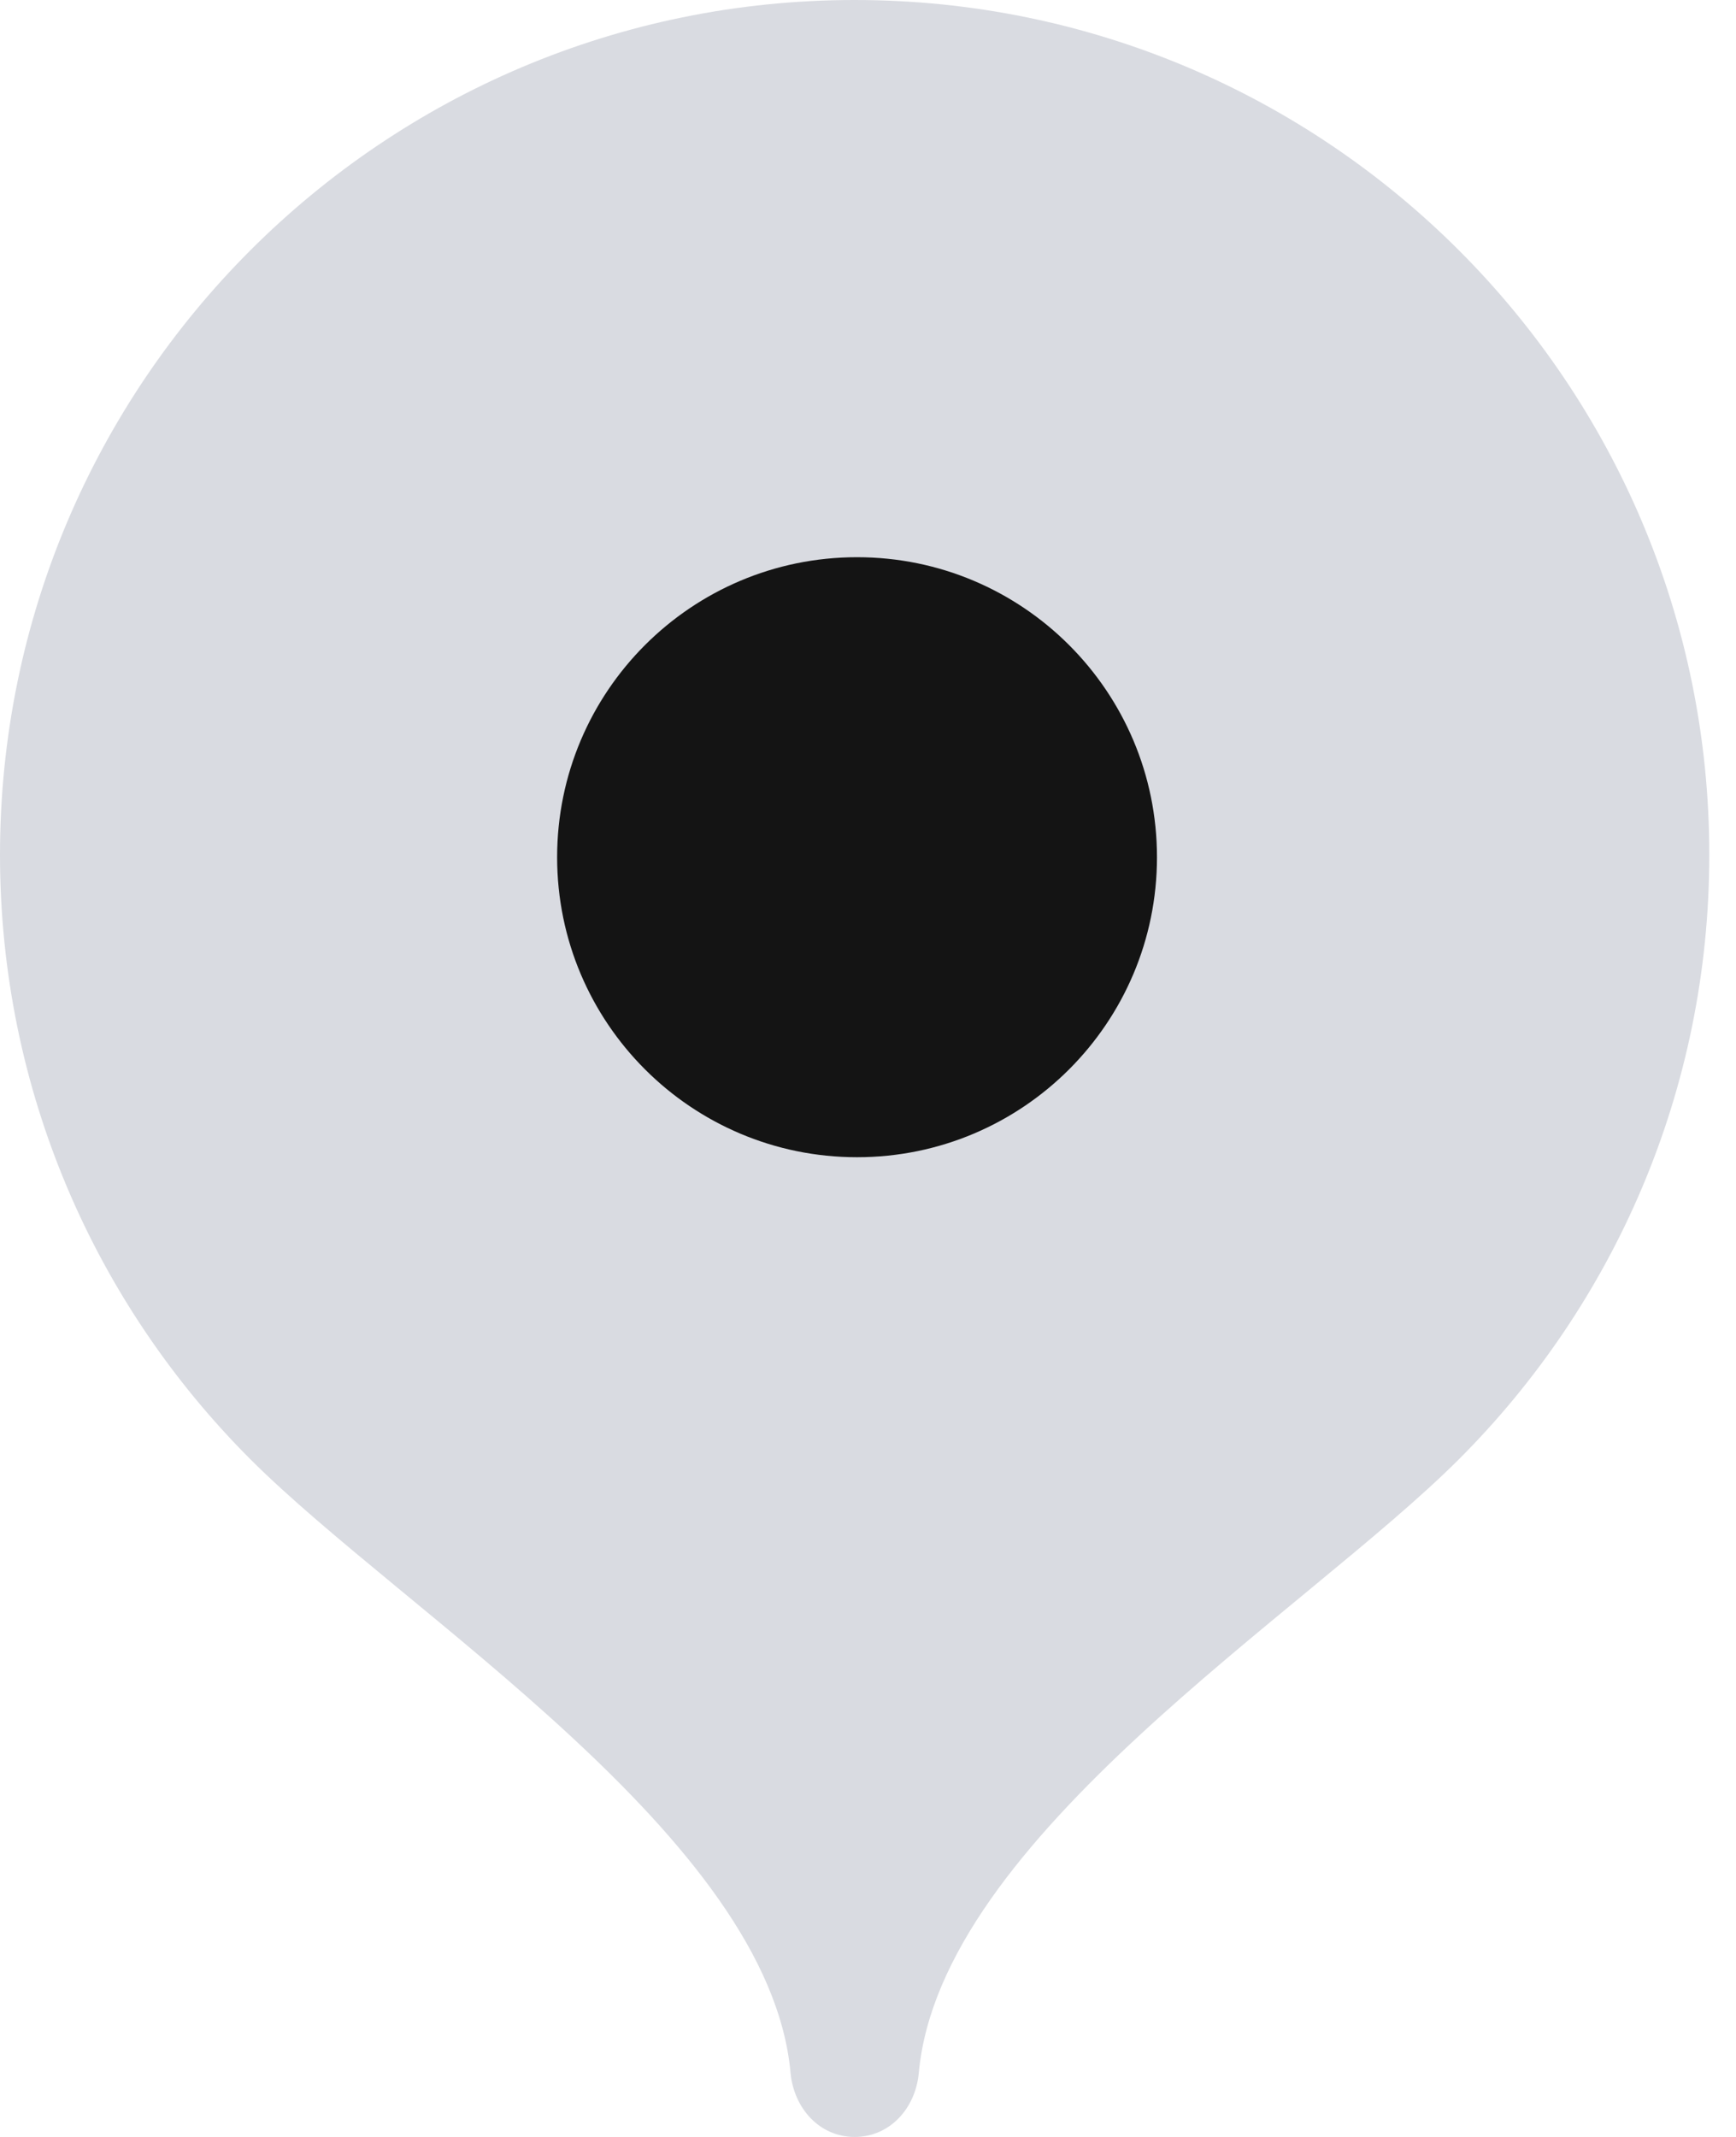
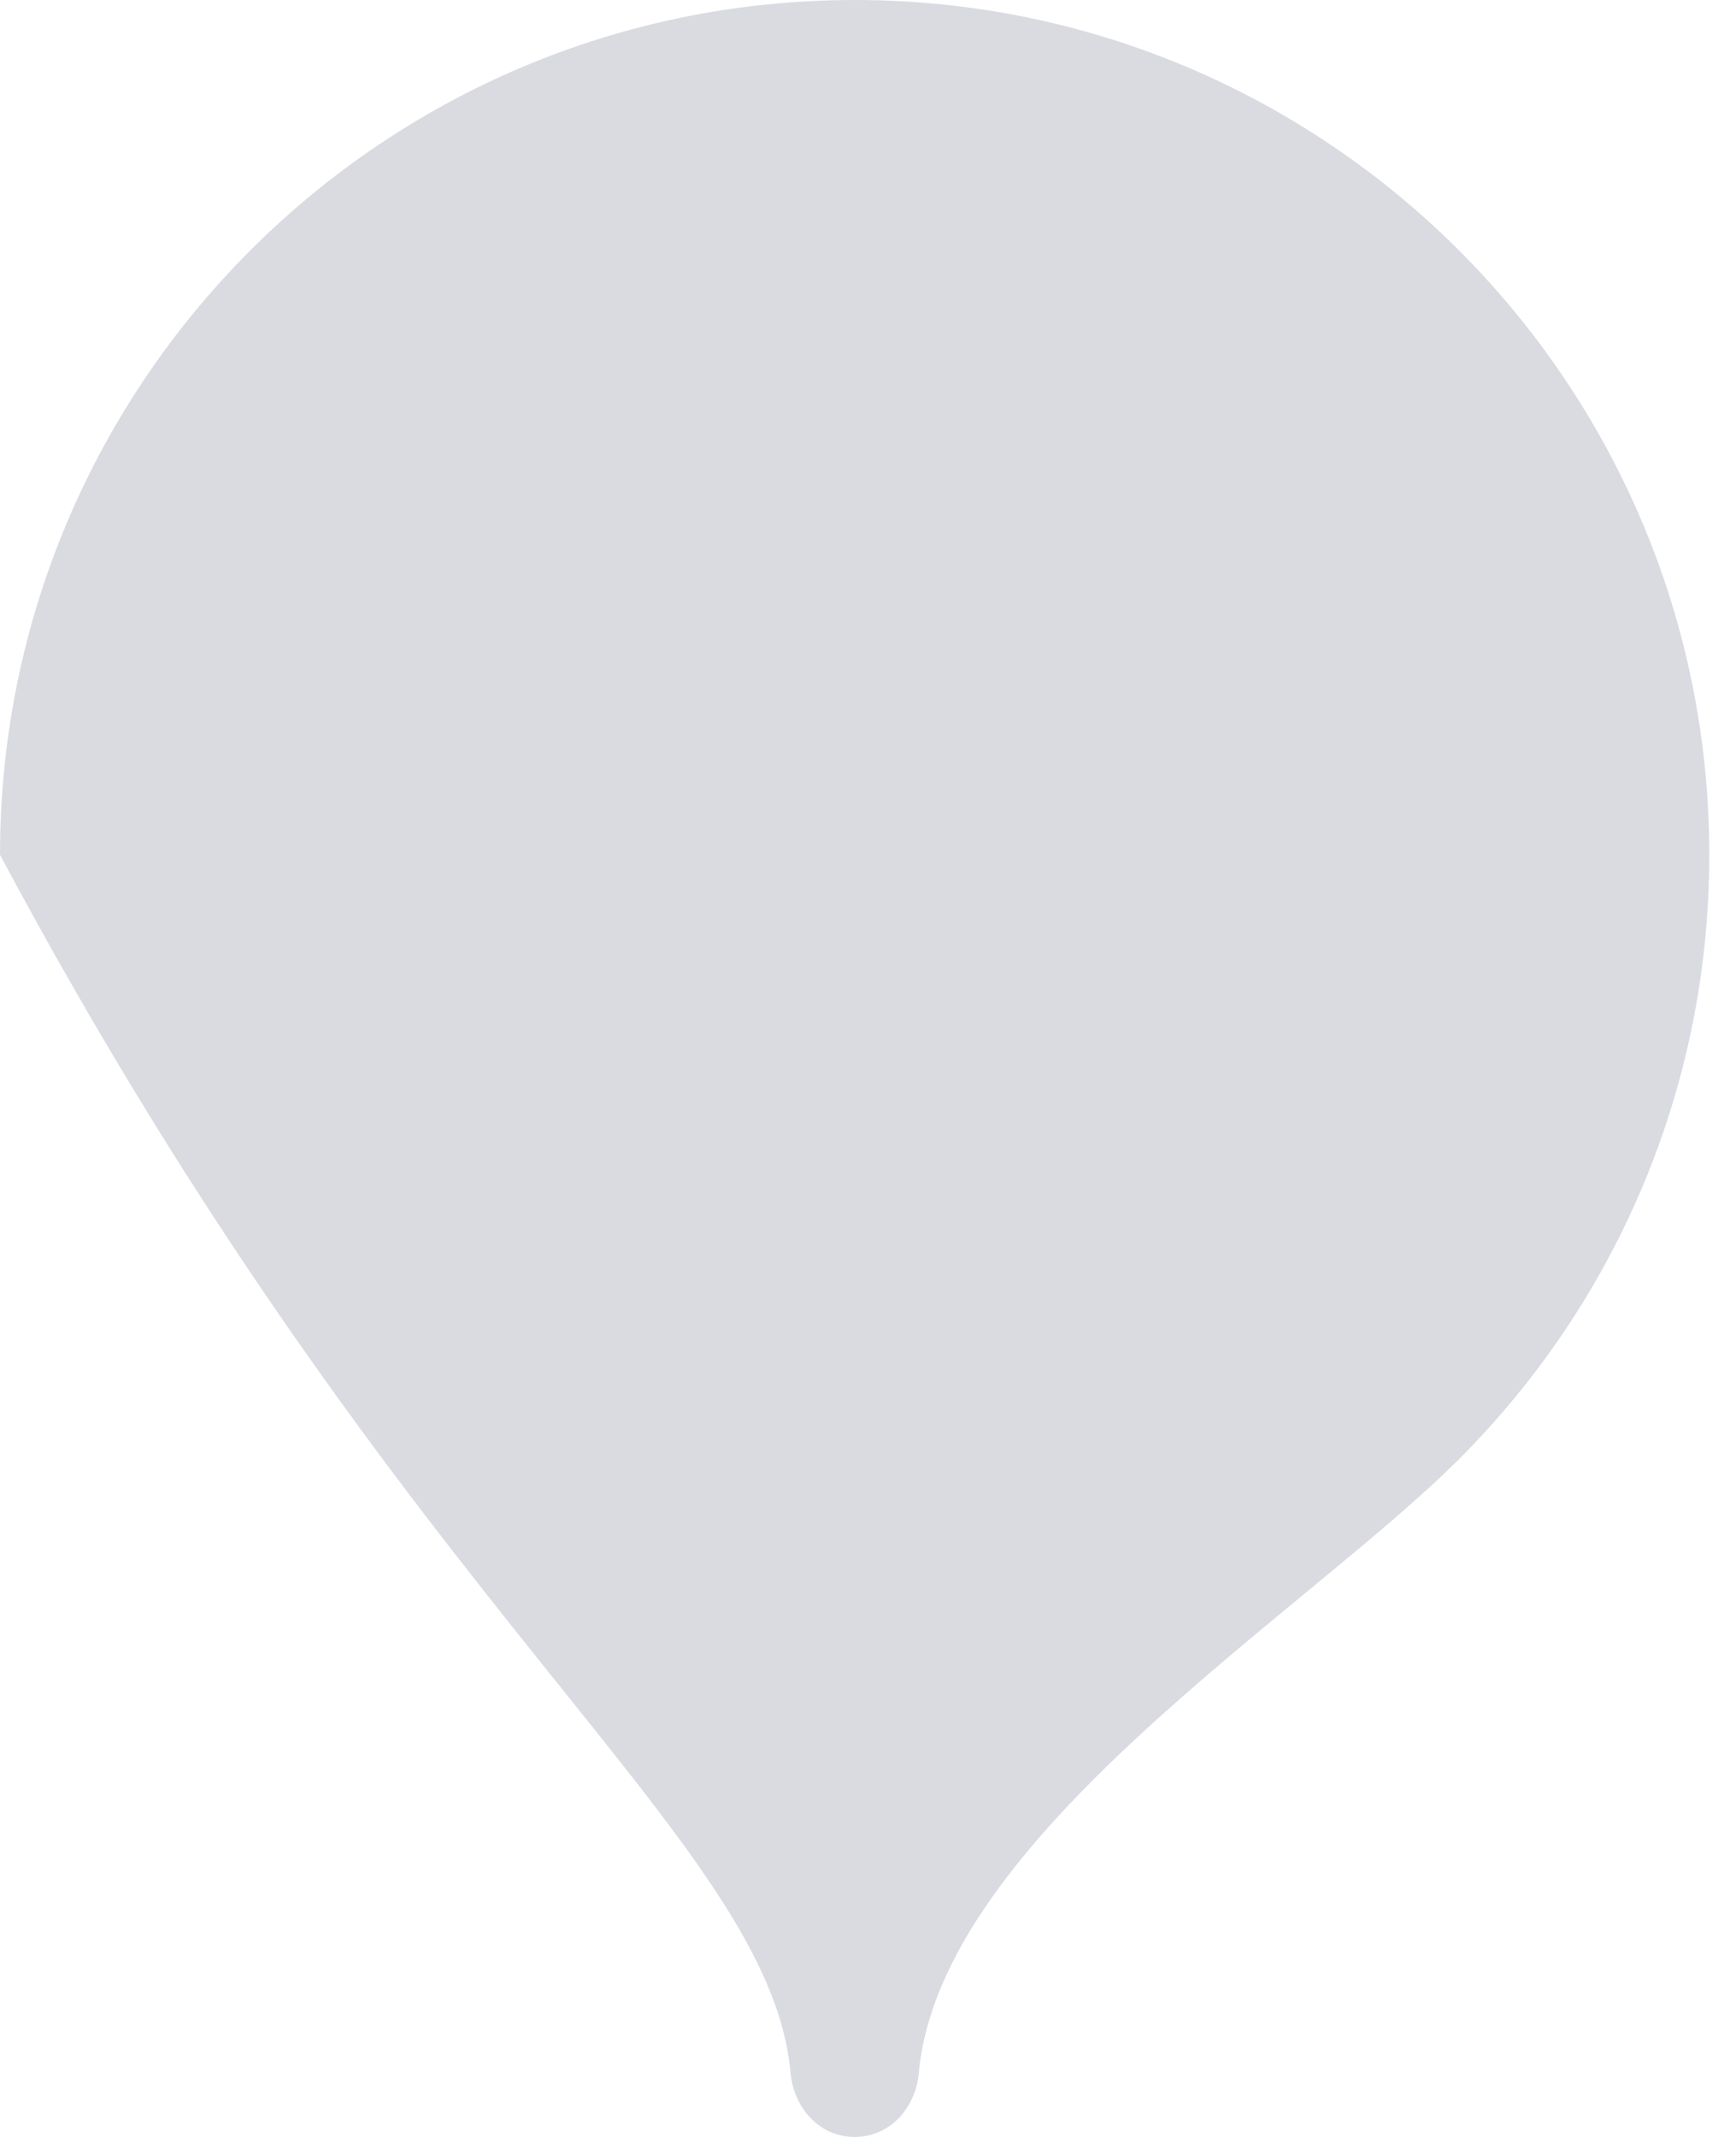
<svg xmlns="http://www.w3.org/2000/svg" width="26" height="32" viewBox="0 0 26 32" fill="none">
-   <path fill-rule="evenodd" clip-rule="evenodd" d="M12.8 0C5.731 0 0 5.731 0 12.8C0 16.333 1.432 19.533 3.747 21.849C6.063 24.166 11.52 27.519 11.84 31.04C11.889 31.568 12.271 32 12.8 32C13.33 32 13.713 31.568 13.761 31.04C14.081 27.519 19.537 24.166 21.853 21.849C24.169 19.533 25.6 16.333 25.6 12.8C25.6 5.731 19.869 0 12.8 0Z" fill="#D9DBE1" />
-   <path fill-rule="evenodd" clip-rule="evenodd" d="M12.836 17.329C15.317 17.329 17.328 15.317 17.328 12.837C17.328 10.356 15.317 8.344 12.836 8.344C10.355 8.344 8.344 10.356 8.344 12.837C8.344 15.317 10.355 17.329 12.836 17.329Z" fill="#141414" />
+   <path fill-rule="evenodd" clip-rule="evenodd" d="M12.8 0C5.731 0 0 5.731 0 12.8C6.063 24.166 11.52 27.519 11.84 31.04C11.889 31.568 12.271 32 12.8 32C13.33 32 13.713 31.568 13.761 31.04C14.081 27.519 19.537 24.166 21.853 21.849C24.169 19.533 25.6 16.333 25.6 12.8C25.6 5.731 19.869 0 12.8 0Z" fill="#D9DBE1" />
</svg>